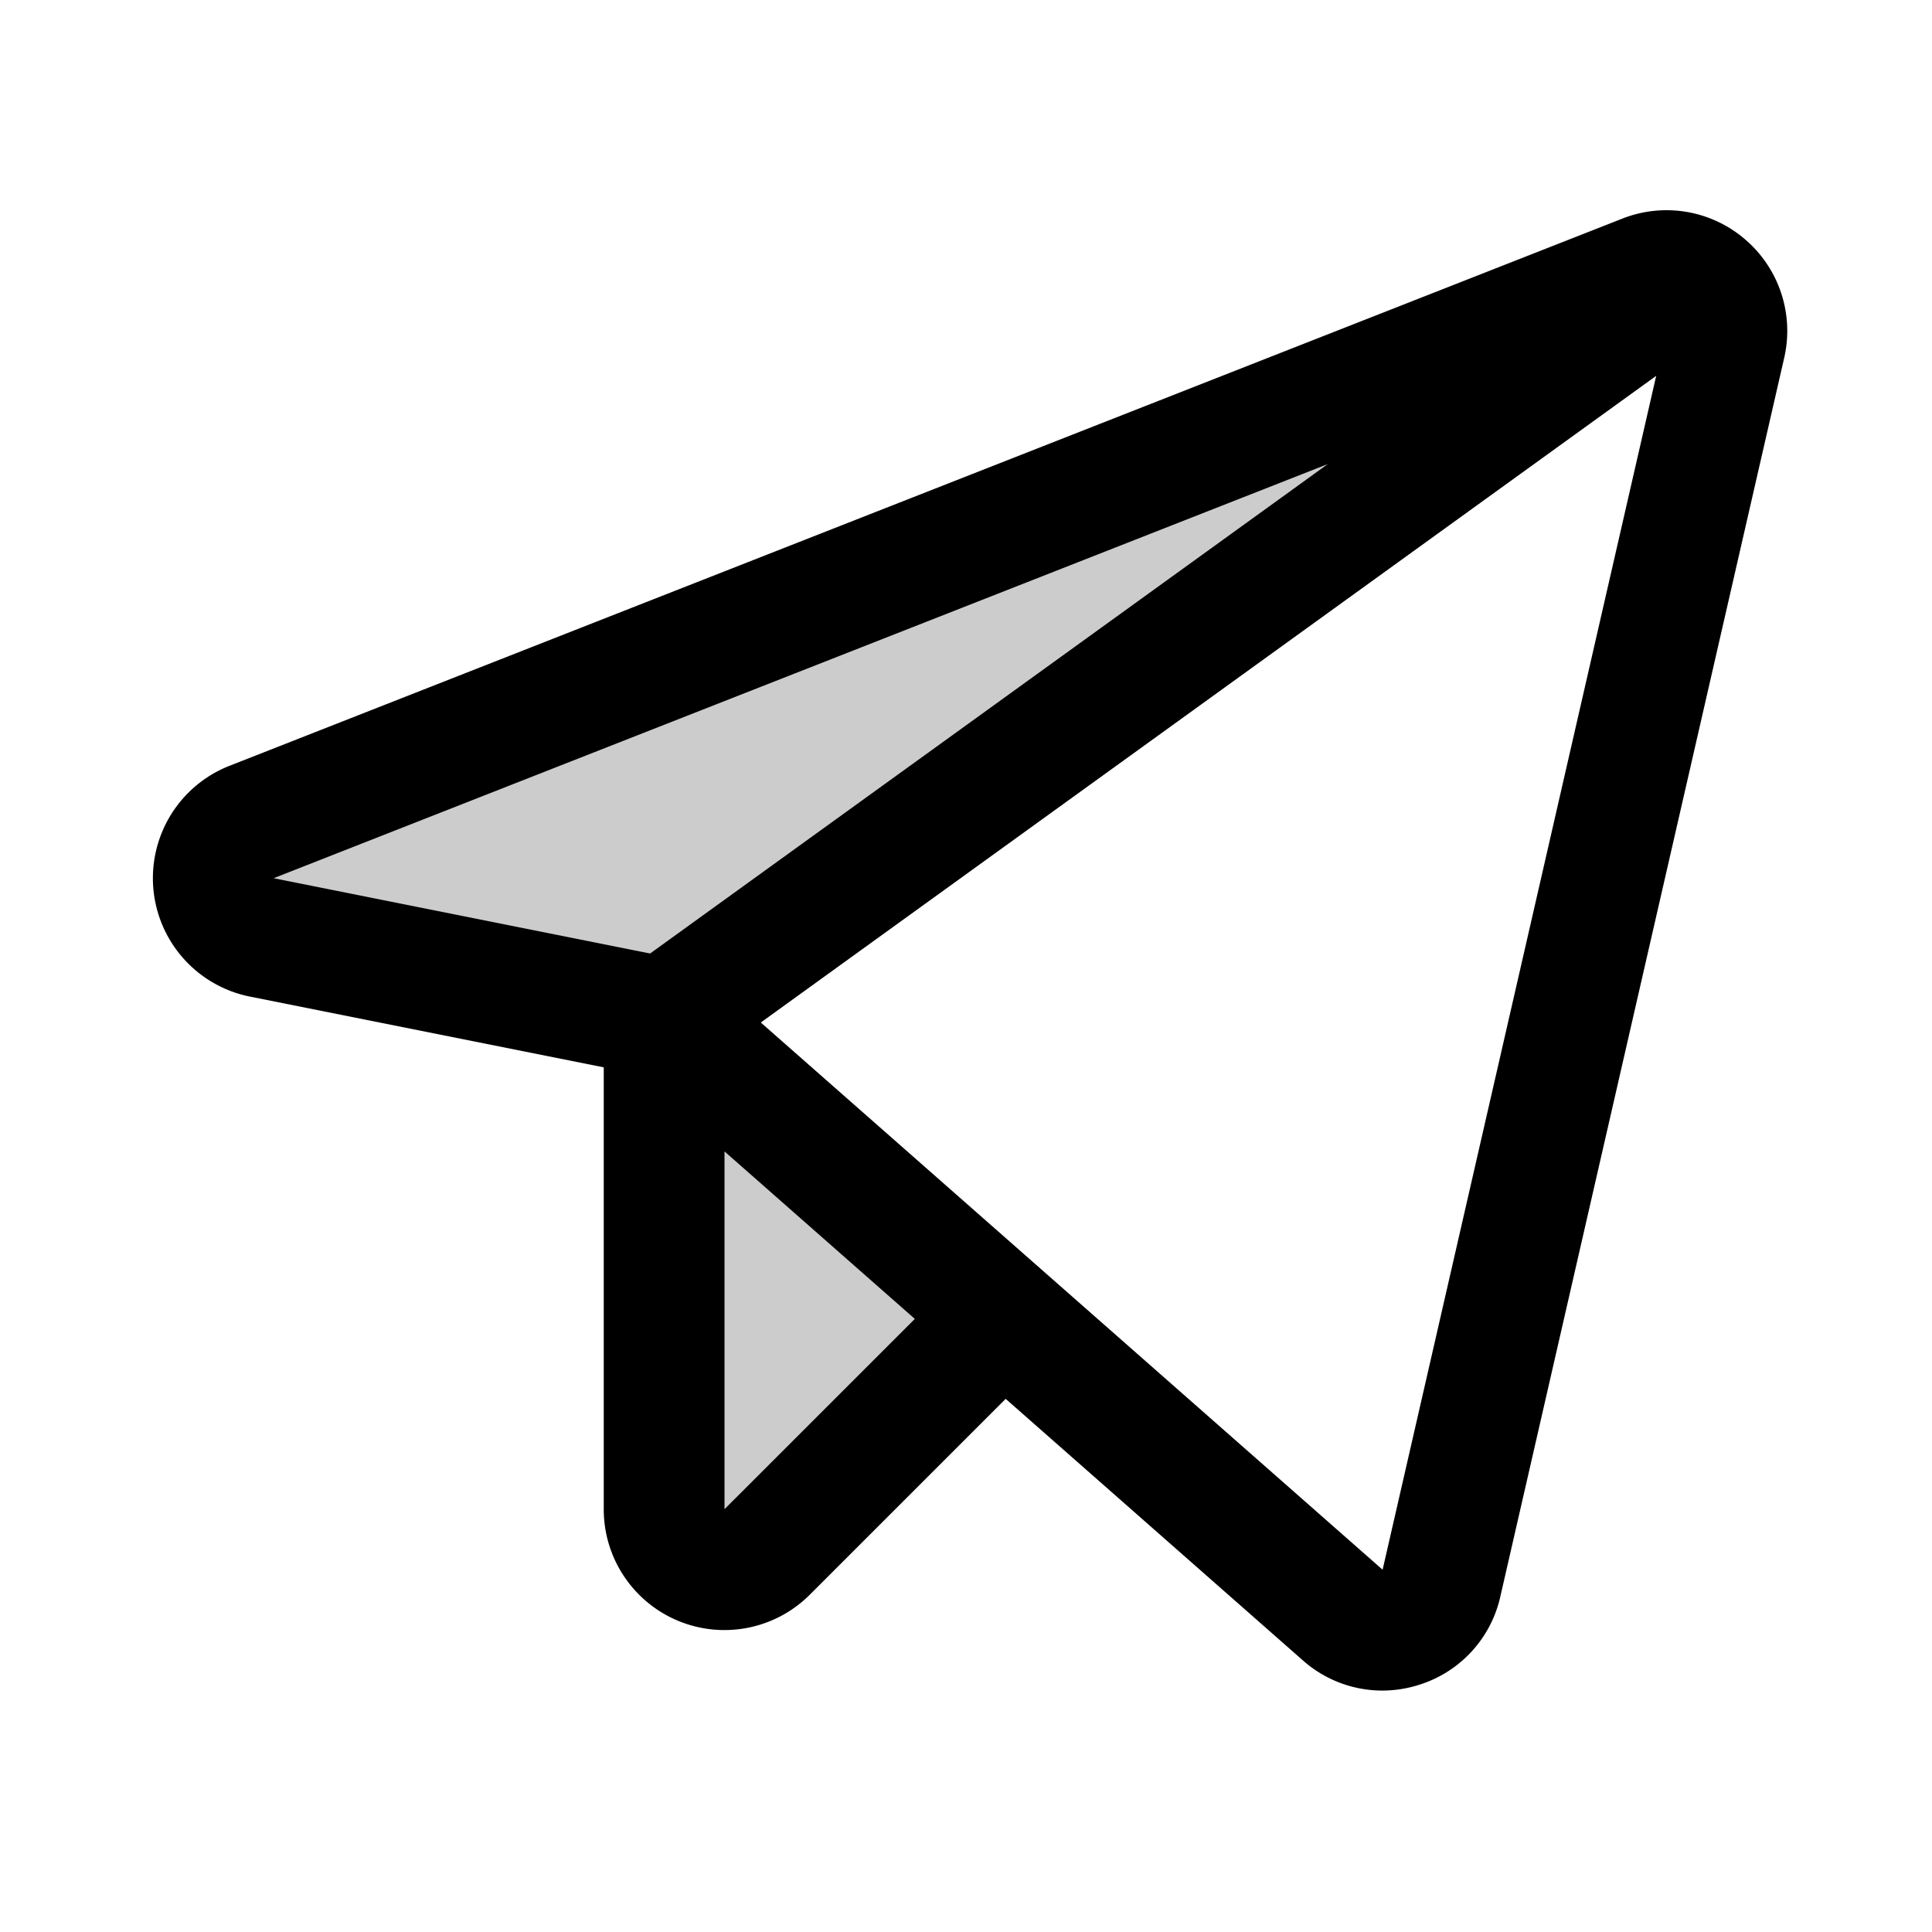
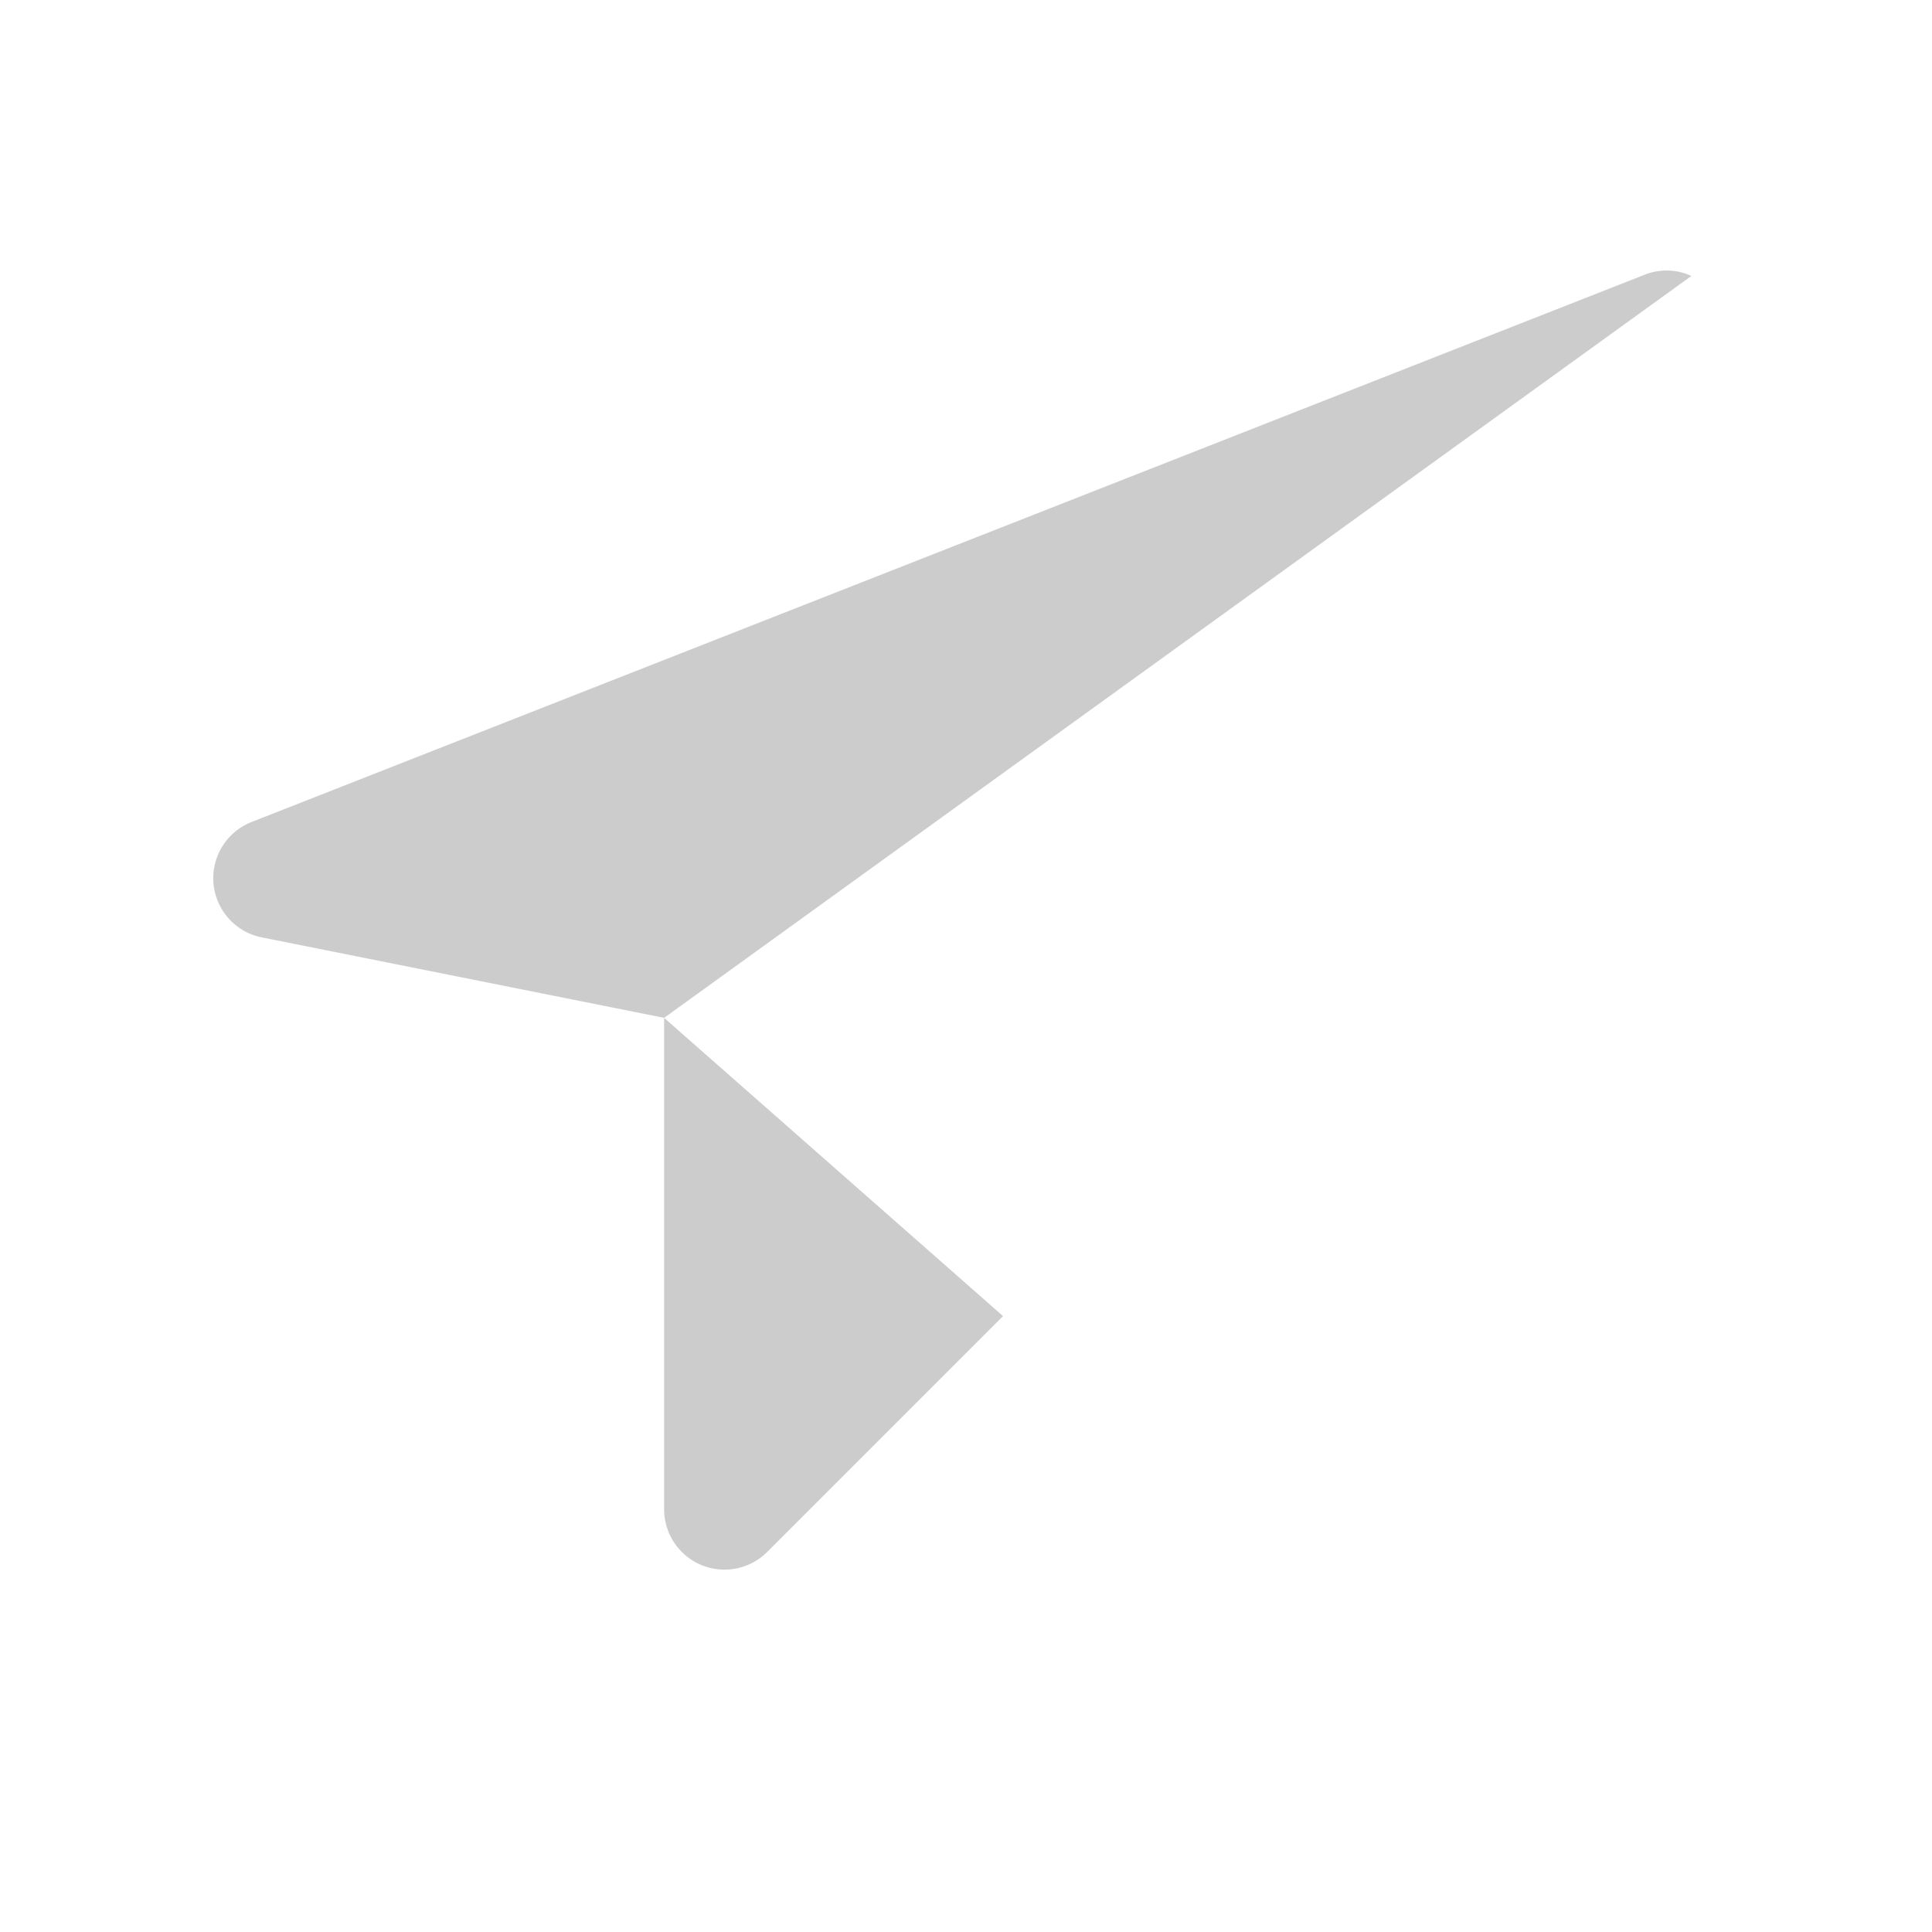
<svg xmlns="http://www.w3.org/2000/svg" fill="#000000" width="800px" height="800px" viewBox="0 0 256 256" id="Flat">
  <g opacity="0.2">
    <path d="M88,134.872,224.112,36.569l.002-.004a7.872,7.872,0,0,0-6.223-.15L33.334,108.92a8,8,0,0,0,1.356,15.291Z" />
  </g>
  <g opacity="0.2">
    <path d="M132.907,174.391l-31.25,31.25A8,8,0,0,1,88,199.984v-65.112Z" />
  </g>
-   <path d="M231.256,31.736a15.963,15.963,0,0,0-16.29-2.768L30.409,101.474a16,16,0,0,0,2.712,30.581L80,141.431V199.984a15.994,15.994,0,0,0,27.313,11.313L133.257,185.355l39.376,34.651a15.869,15.869,0,0,0,10.517,4.003,16.157,16.157,0,0,0,4.963-.787,15.865,15.865,0,0,0,10.685-11.653L236.412,47.436A15.961,15.961,0,0,0,231.256,31.736ZM86.146,126.343l-49.886-9.977L175.942,61.49ZM96,199.977V152.569l25.22,22.194Zm87.202,8.018L100.81,135.488l118.645-85.687Z" />
</svg>